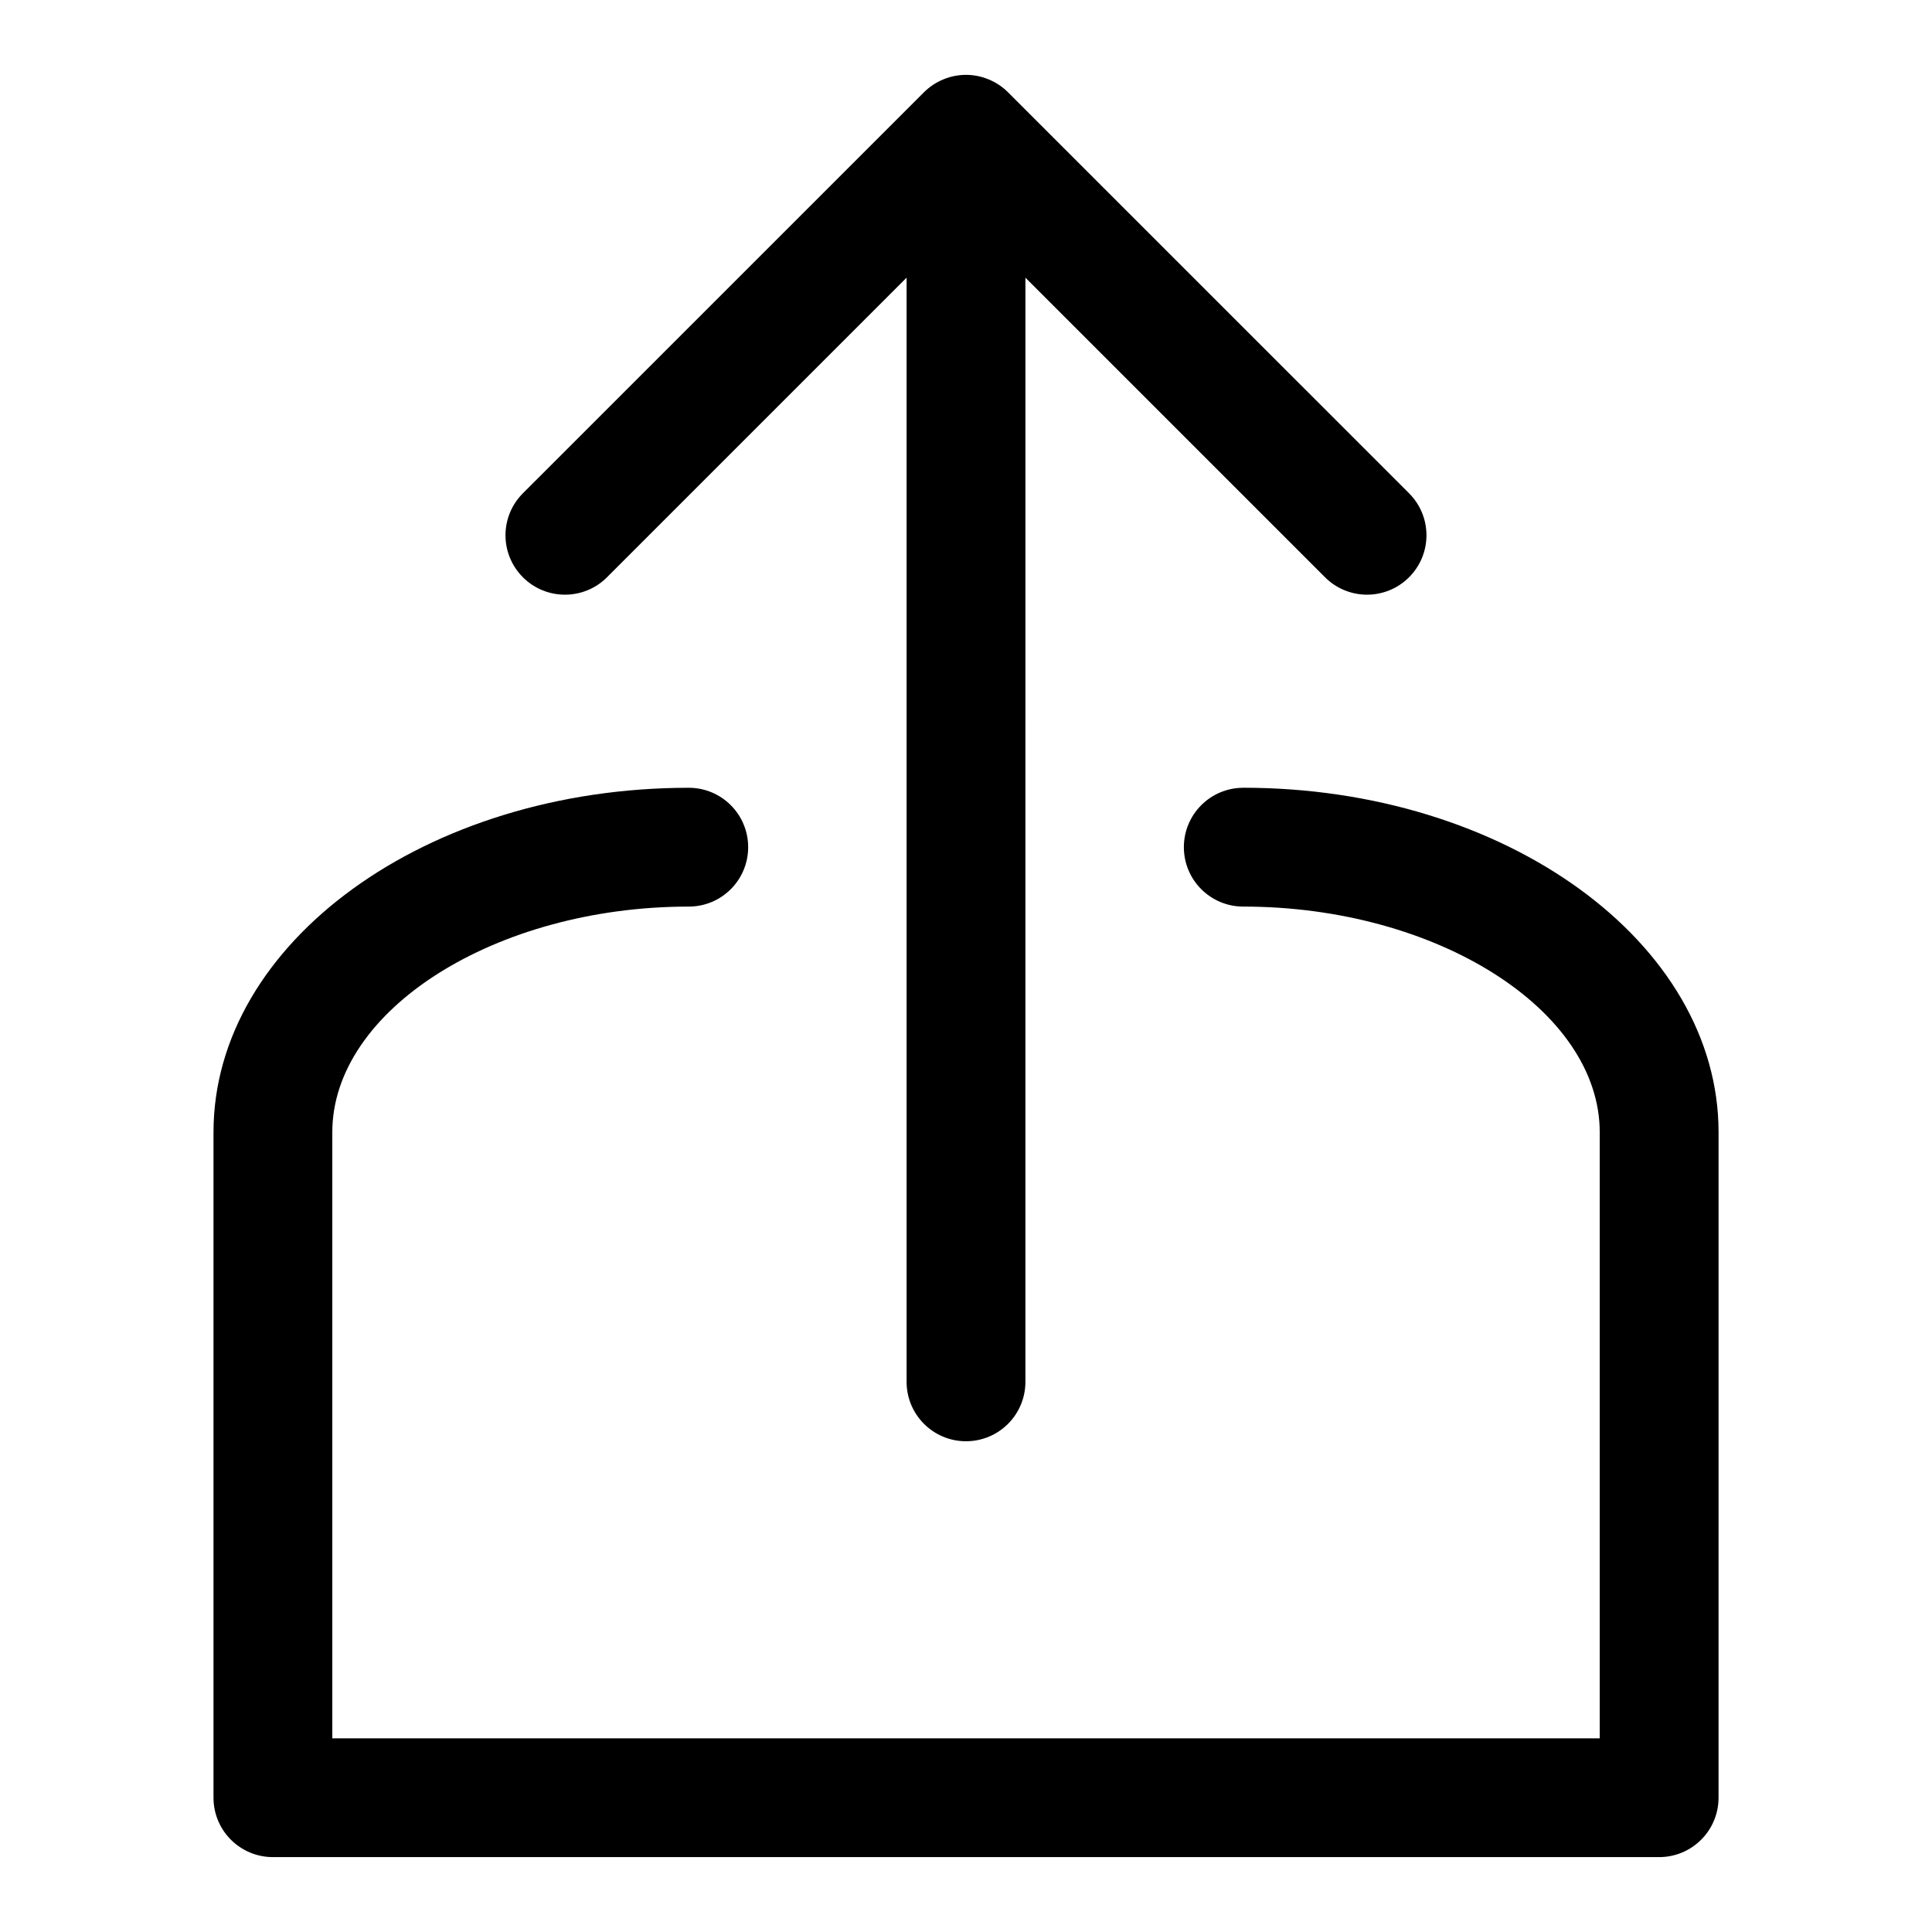
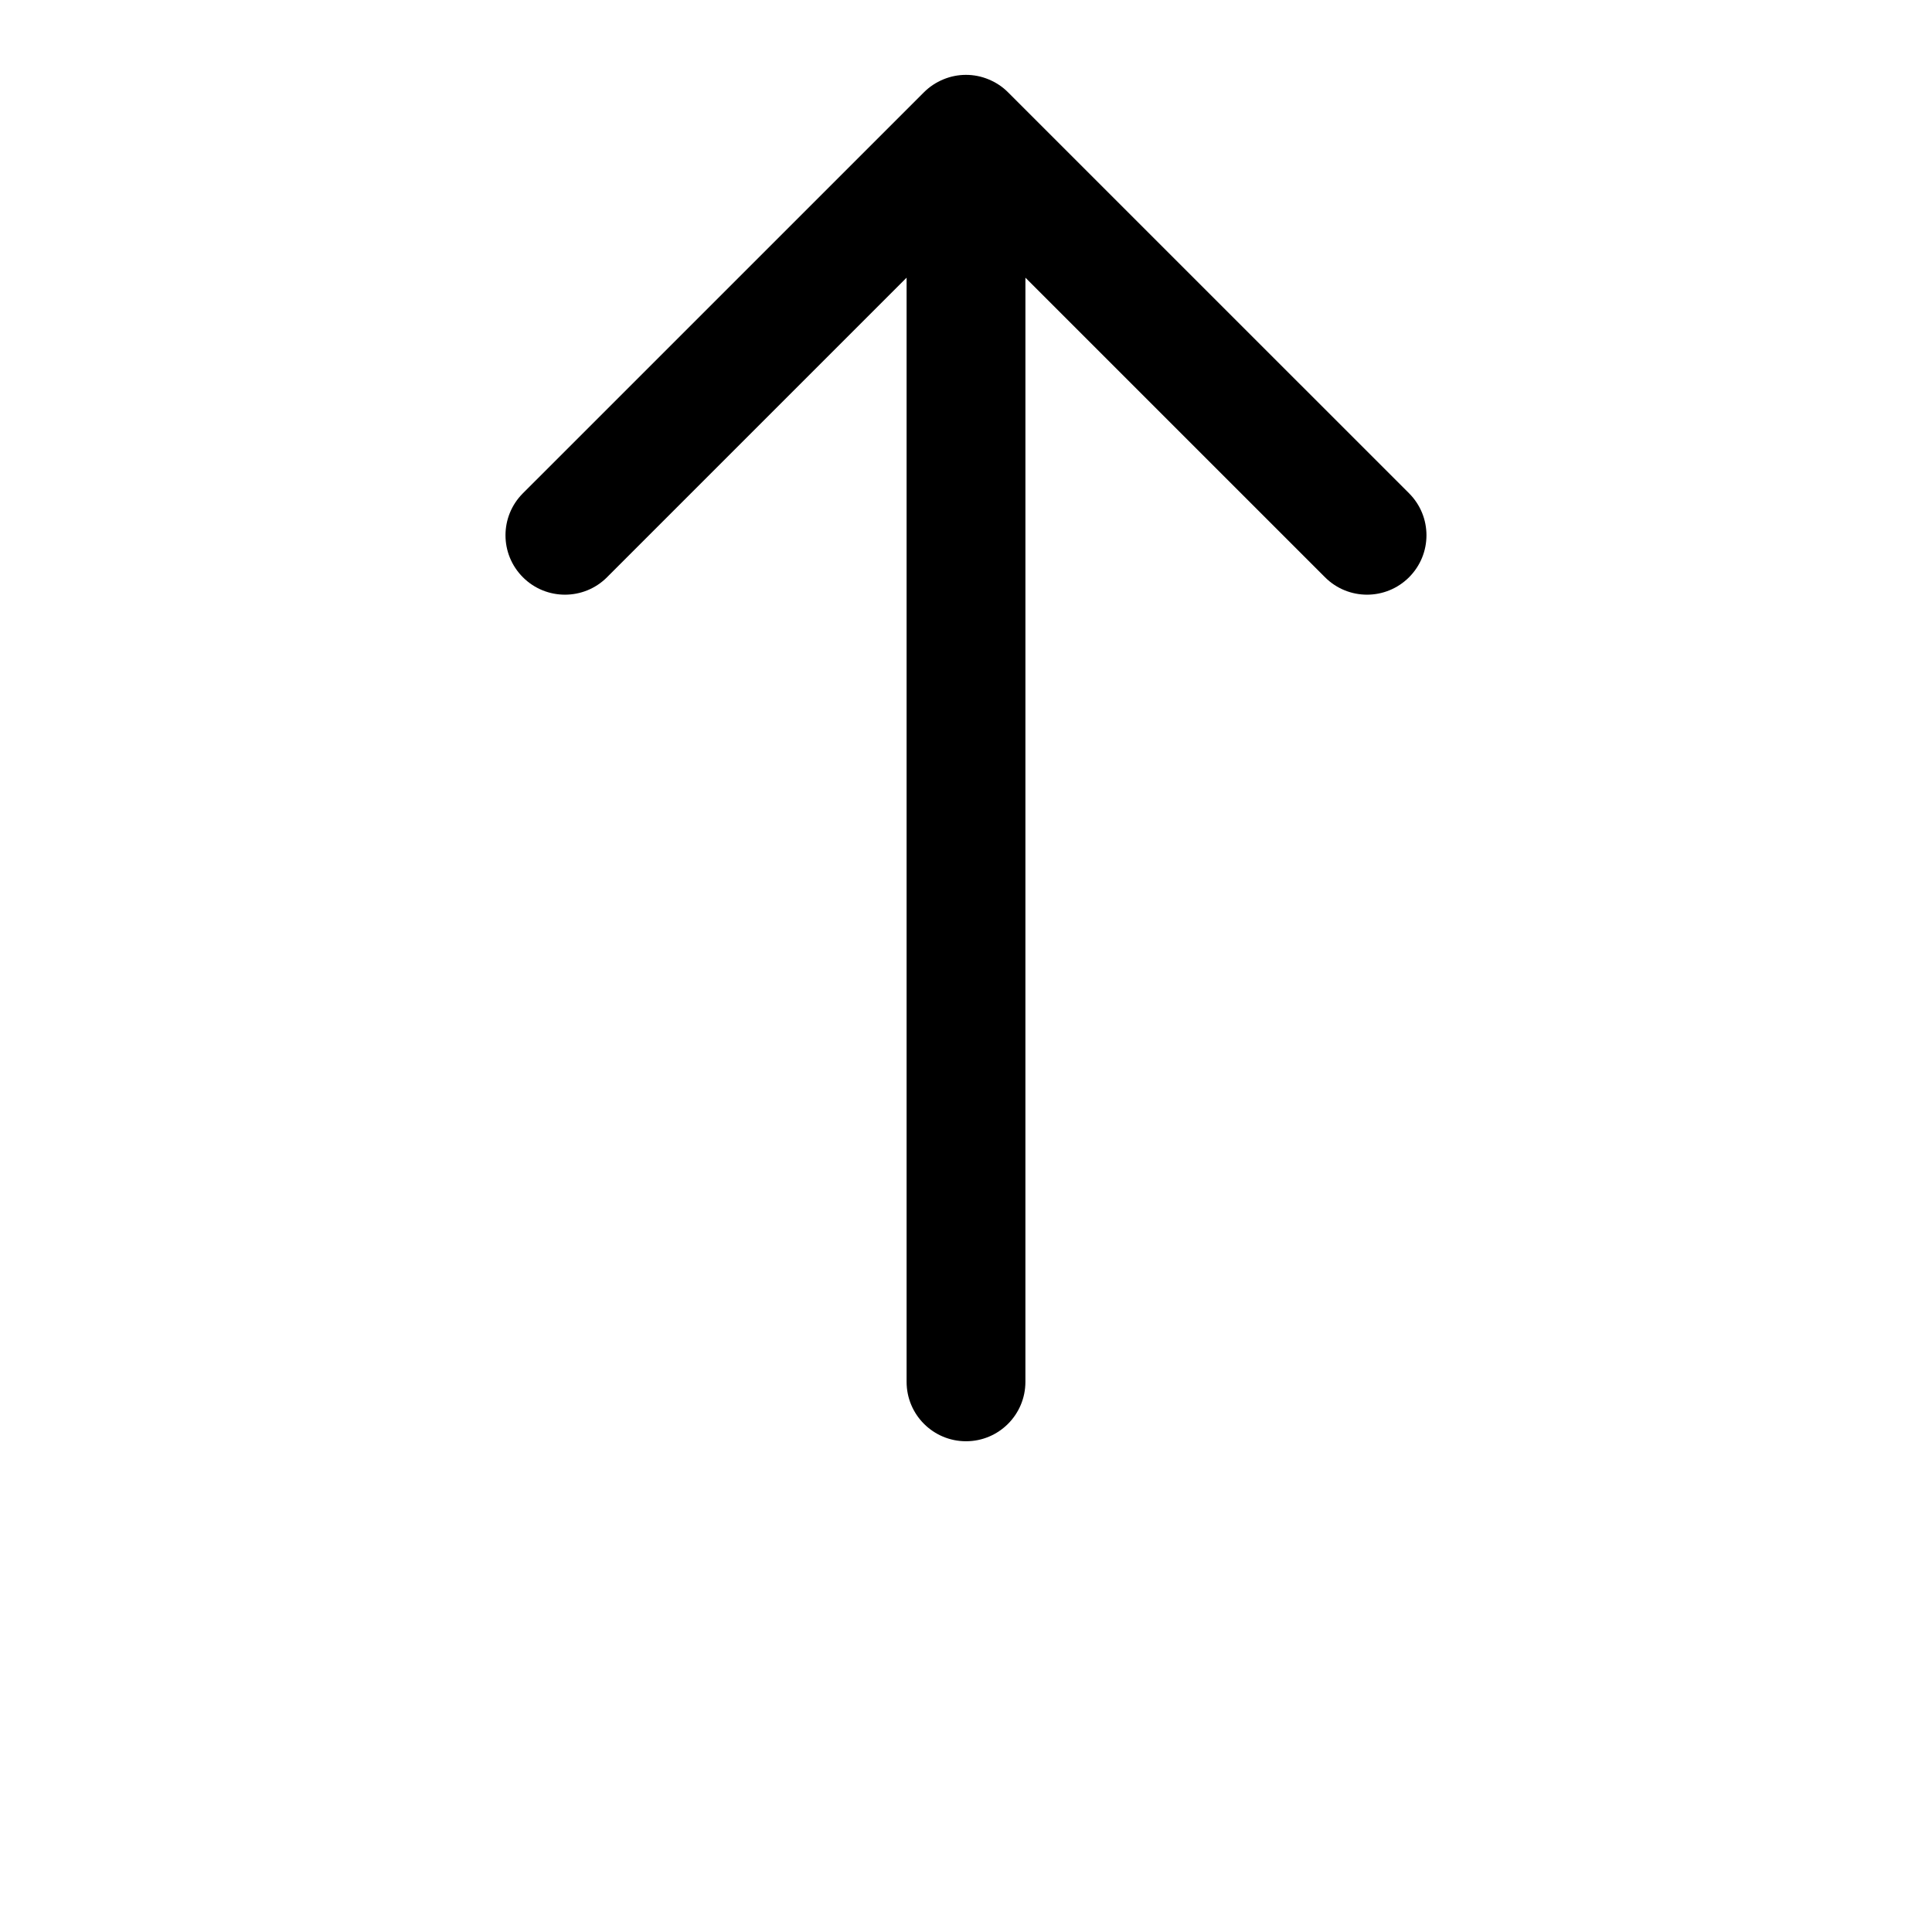
<svg xmlns="http://www.w3.org/2000/svg" fill="#000000" width="800px" height="800px" version="1.1" viewBox="144 144 512 512">
  <g>
    <path d="m304.86 296.98 79.398-79.395v292.62c0 8.707 7.055 15.742 15.742 15.742 8.691 0 15.742-7.039 15.742-15.742l0.004-292.62 79.398 79.398c3.07 3.07 7.102 4.613 11.133 4.613s8.062-1.543 11.133-4.613c6.156-6.156 6.156-16.105 0-22.262l-106.27-106.26c-1.449-1.465-3.195-2.613-5.133-3.418-3.84-1.605-8.188-1.605-12.027 0-1.938 0.805-3.668 1.953-5.133 3.418l-106.27 106.26c-6.156 6.156-6.156 16.105 0 22.262 6.152 6.152 16.137 6.152 22.289-0.004z" />
-     <path d="m473.48 352.77c-8.691 0-15.742 7.039-15.742 15.742 0 8.707 7.055 15.742 15.742 15.742 51.199 0 94.465 27.379 94.465 59.812v160.61h-335.88v-160.61c0-32.434 43.266-59.812 94.465-59.812 8.691 0 15.742-7.039 15.742-15.742 0-8.707-7.055-15.742-15.742-15.742-69.445 0-125.95 40.965-125.95 91.301v176.34c0 8.707 7.055 15.742 15.742 15.742h367.37c8.691 0 15.742-7.039 15.742-15.742l0.004-176.35c0-50.336-56.508-91.301-125.95-91.301z" />
  </g>
</svg>